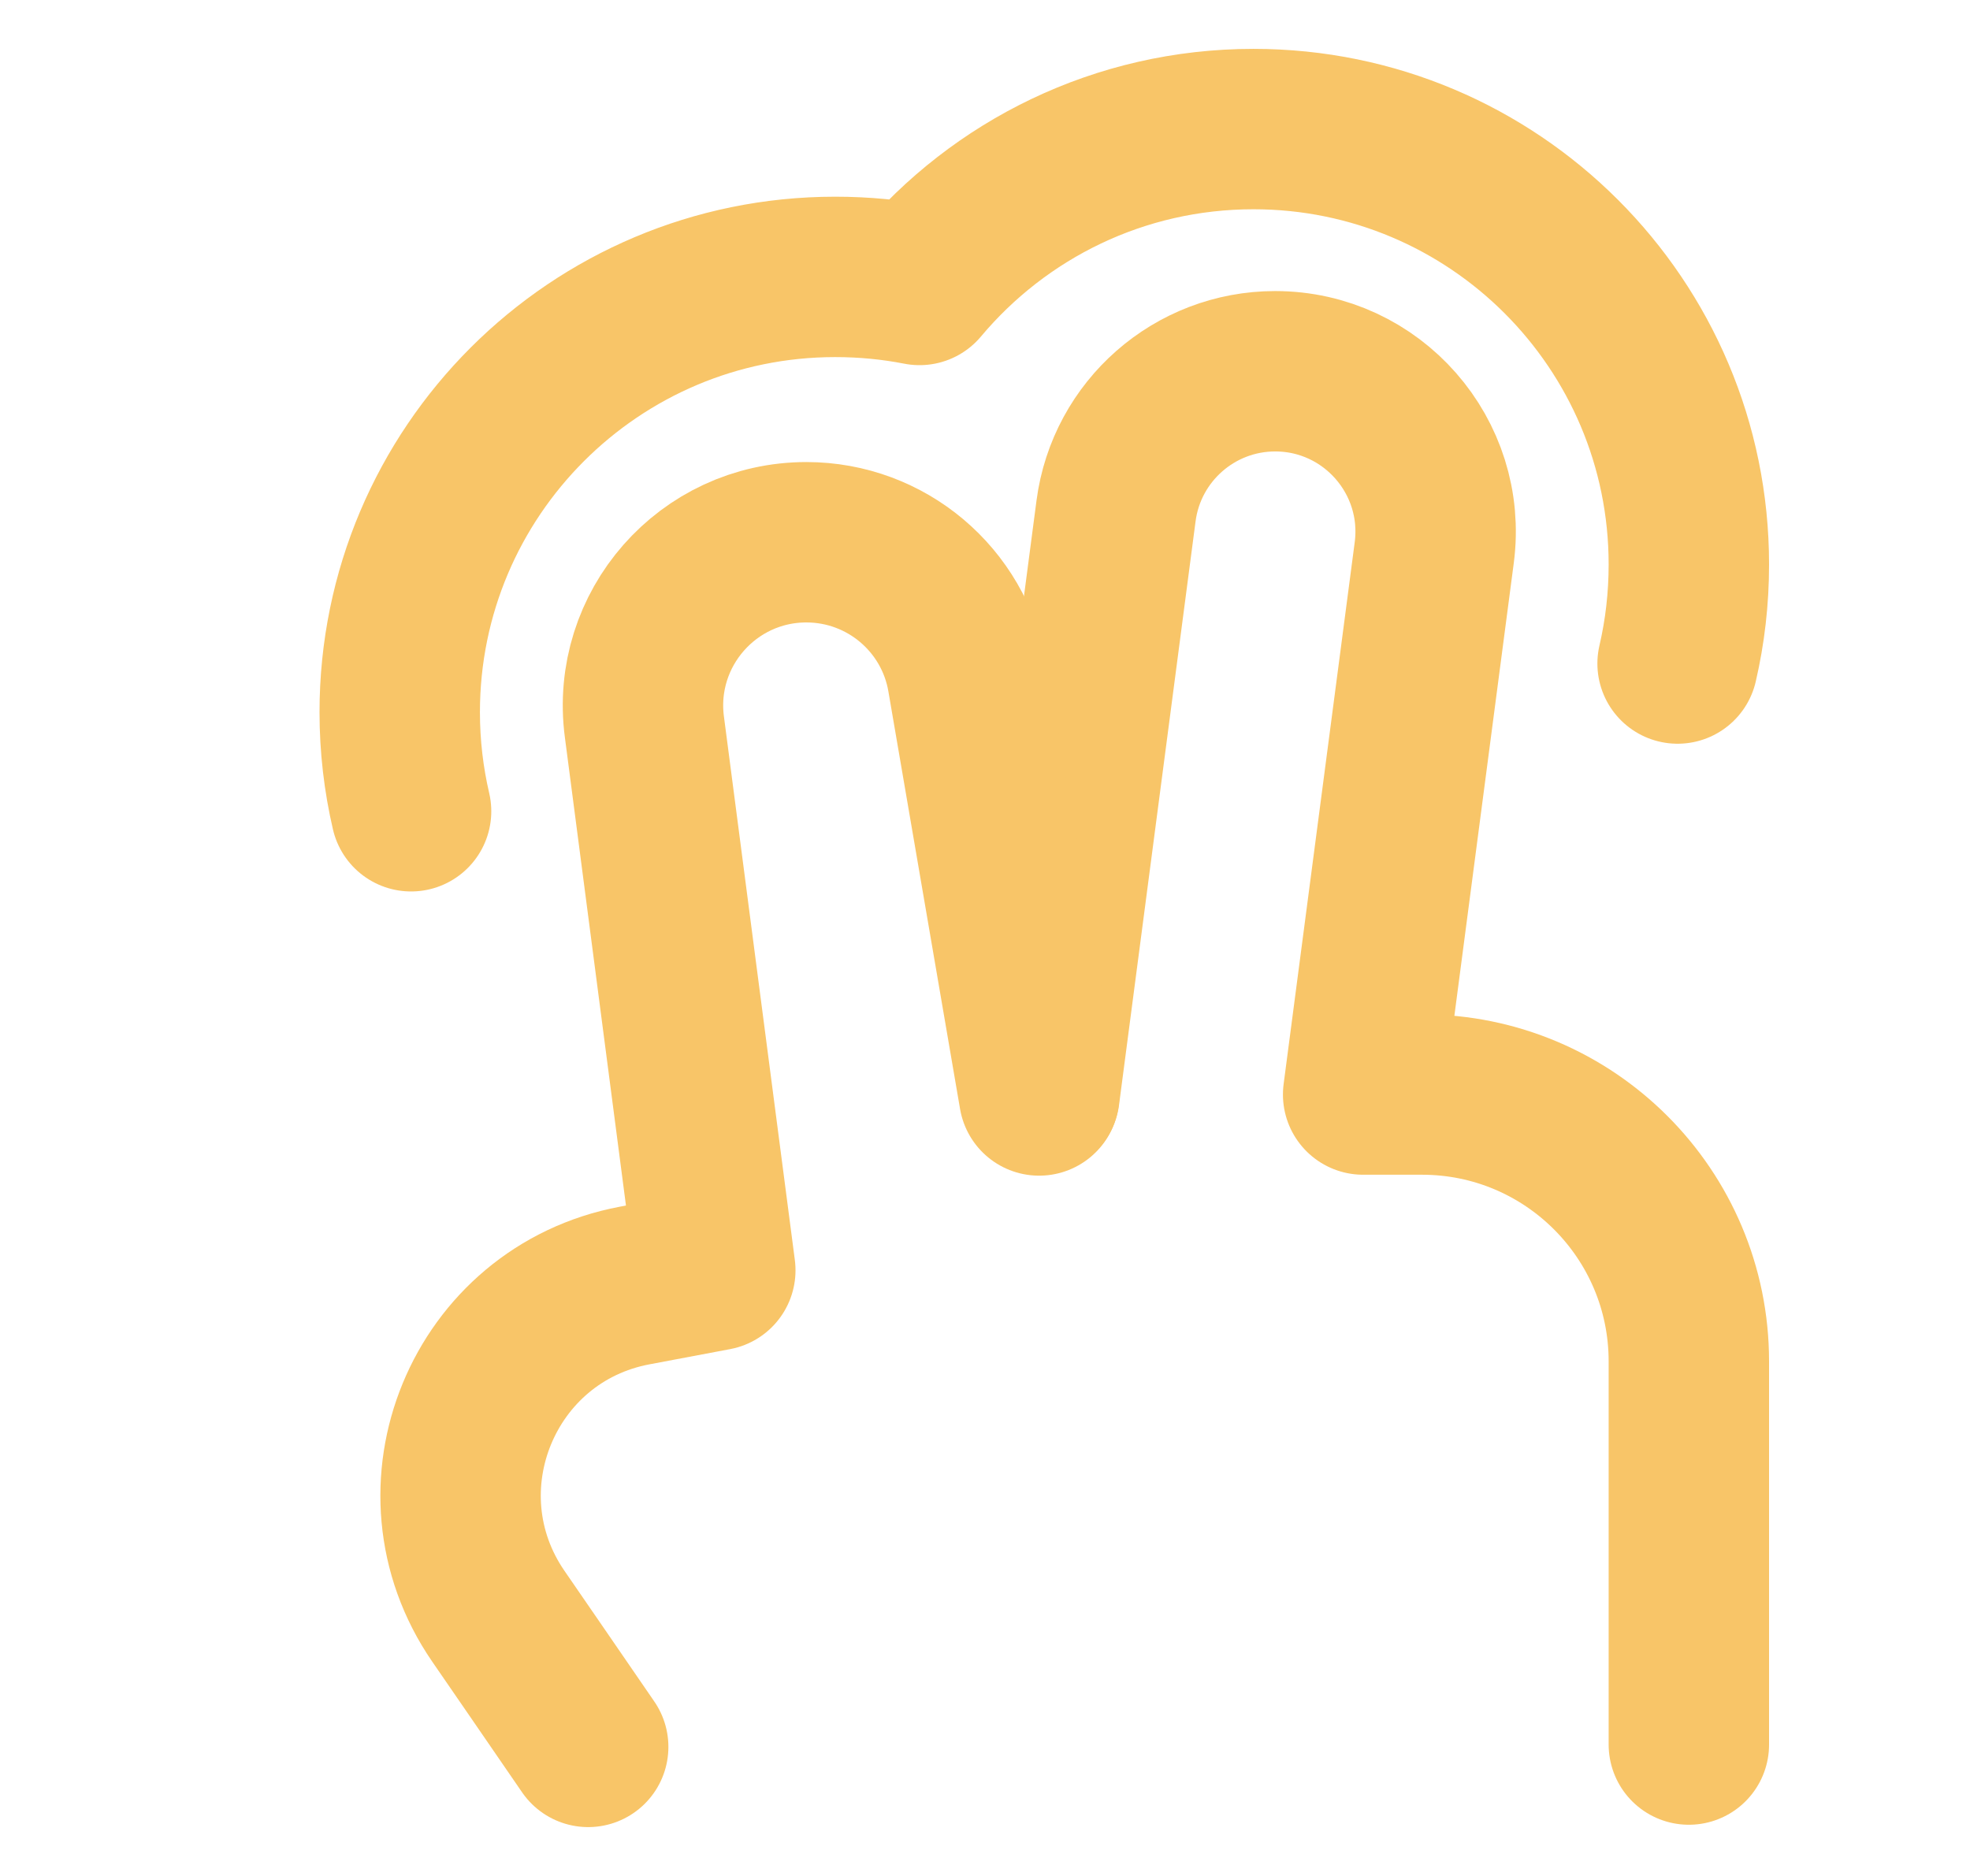
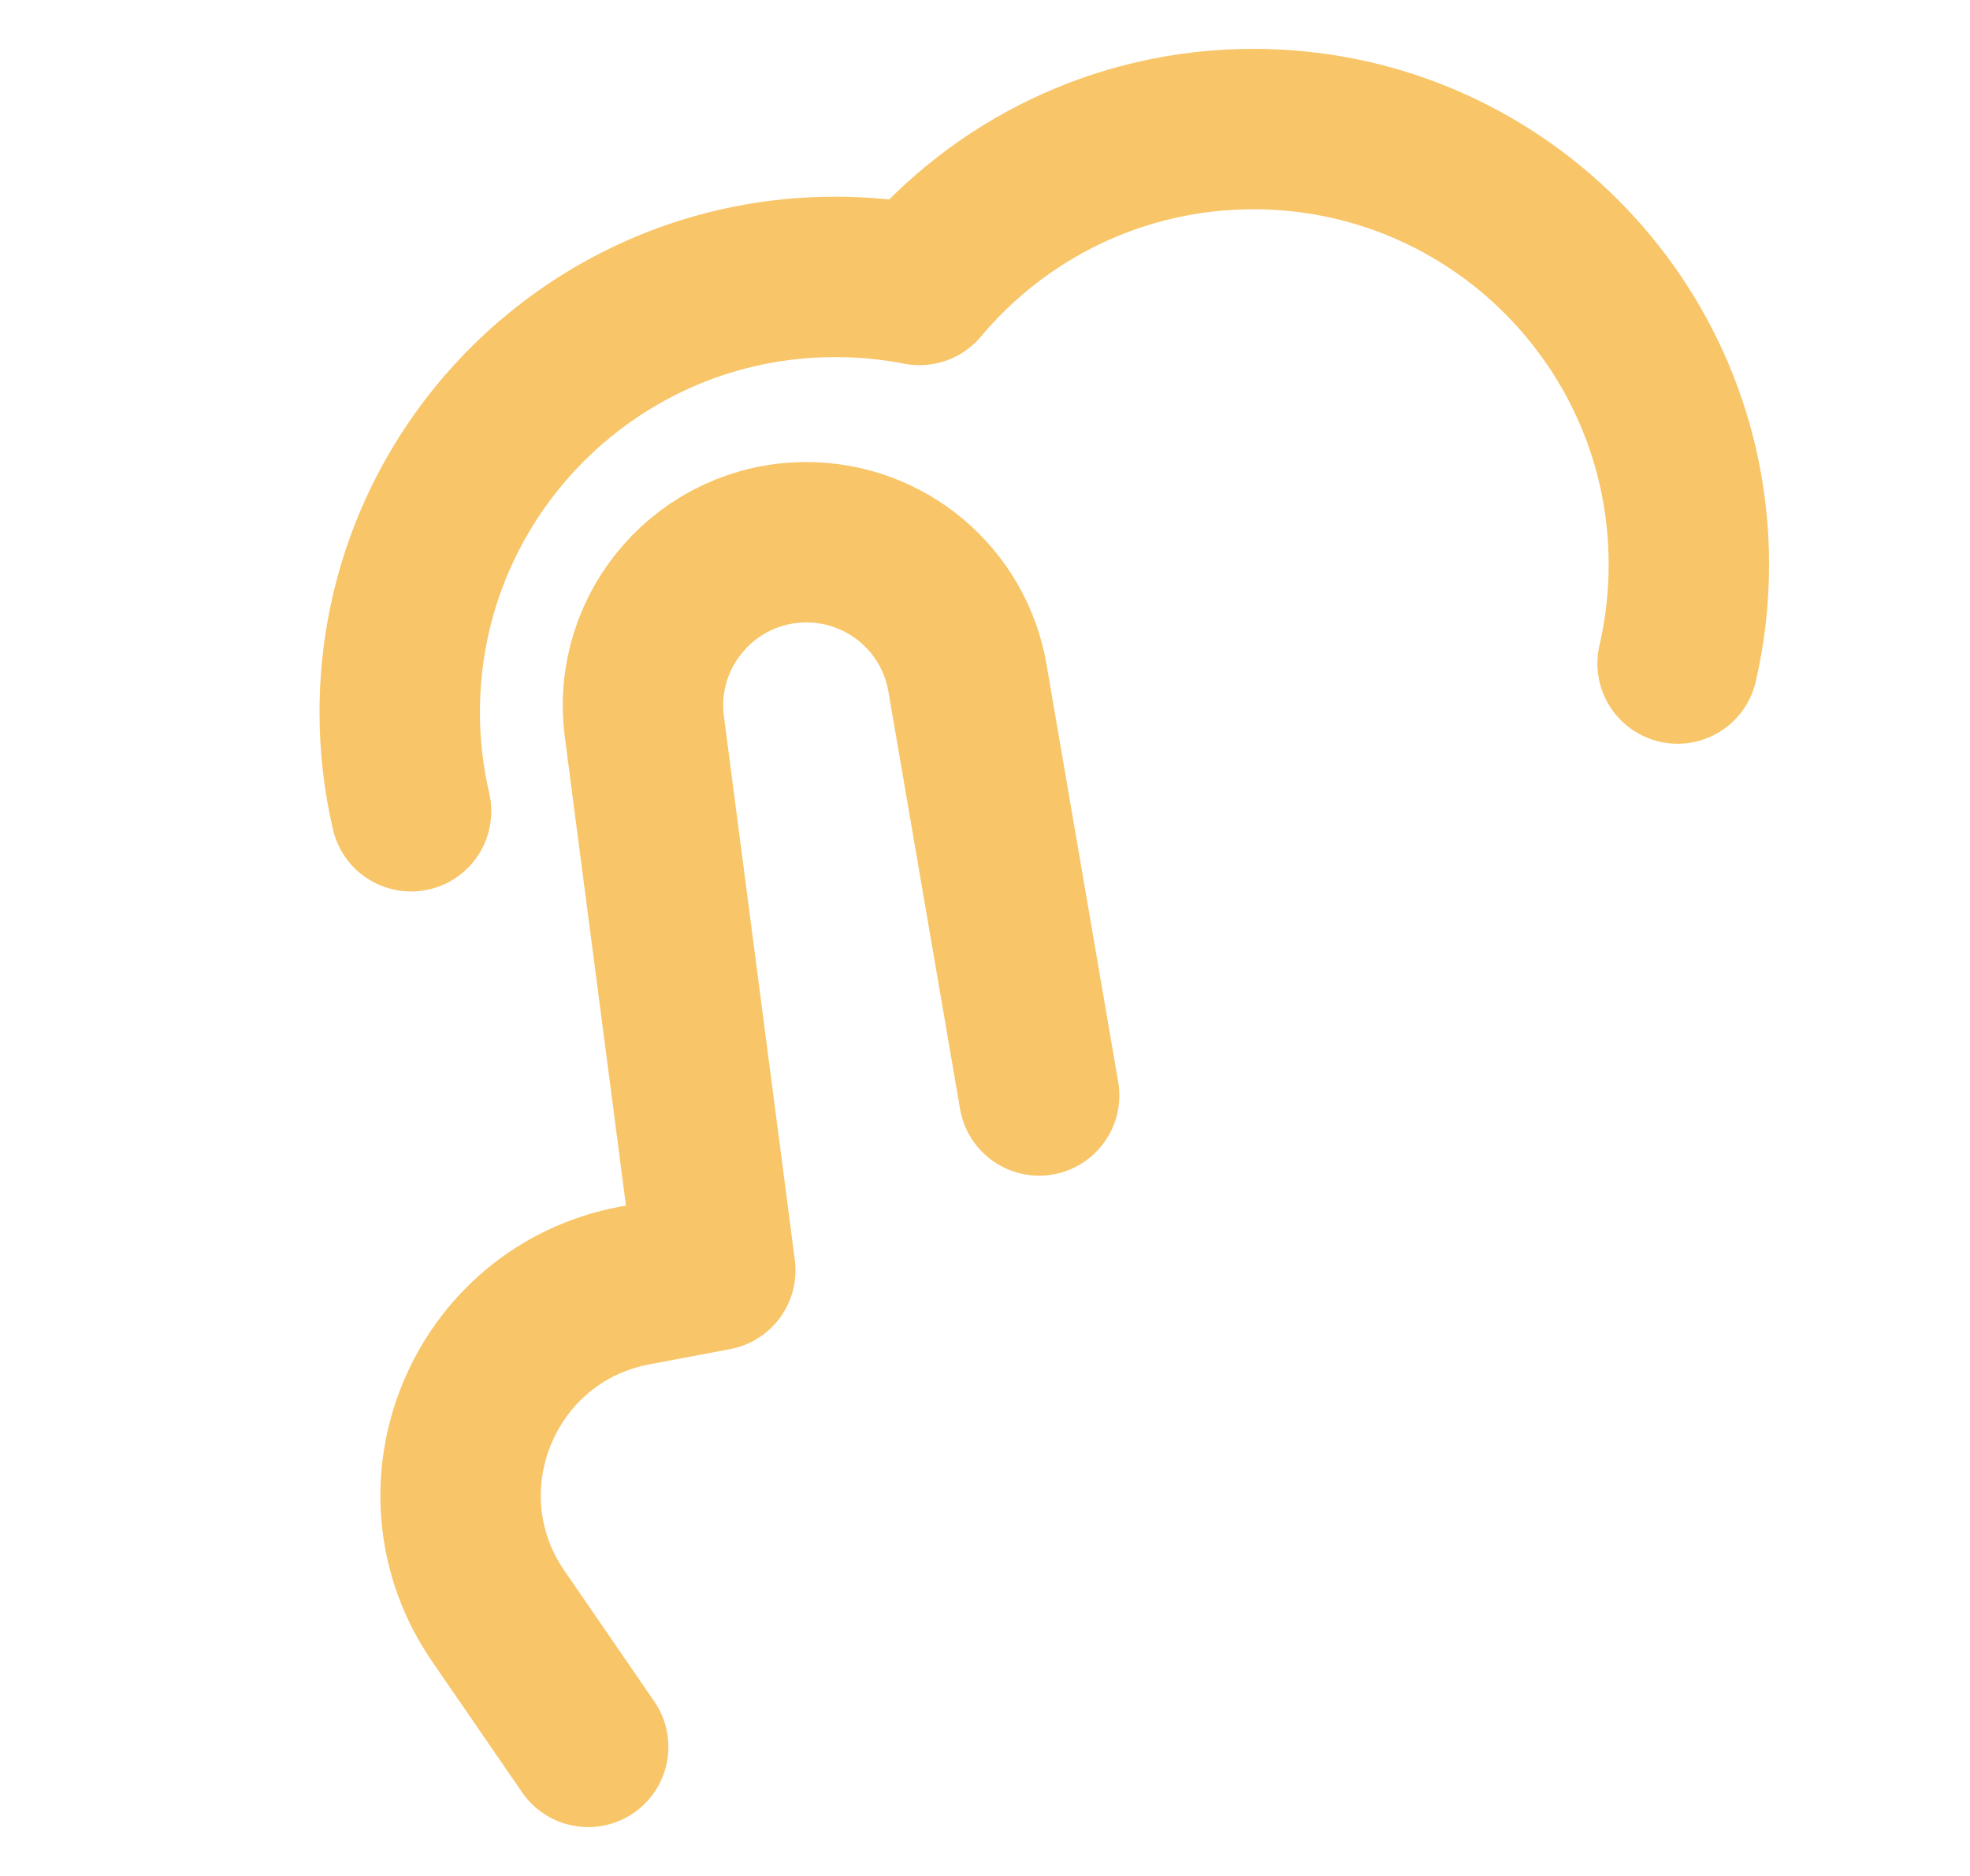
<svg xmlns="http://www.w3.org/2000/svg" width="21" height="20" viewBox="0 0 21 20" fill="none">
  <path d="M4.382 8.649C4.303 8.31 4.261 7.956 4.261 7.593C4.261 5.03 6.34 2.952 8.903 2.952C9.211 2.952 9.511 2.981 9.802 3.038C10.654 2.022 11.932 1.376 13.362 1.376C15.925 1.376 18.003 3.454 18.003 6.018C18.003 6.381 17.962 6.734 17.883 7.074" stroke="#F8C568" stroke-width="1.71" stroke-linecap="round" stroke-linejoin="round" />
-   <path d="M11.081 11.669L11.897 5.446C12.009 4.595 12.735 3.958 13.593 3.958C14.626 3.958 15.423 4.867 15.289 5.891L14.531 11.669H15.158C16.73 11.669 18.003 12.943 18.003 14.514V18.599" stroke="#F8C568" stroke-width="1.71" stroke-linecap="round" stroke-linejoin="round" />
  <path d="M11.077 11.679L10.313 7.228C10.17 6.392 9.445 5.781 8.596 5.781C7.545 5.781 6.733 6.705 6.869 7.748L7.625 13.543L6.766 13.705C5.149 14.009 4.38 15.876 5.313 17.232L5.708 17.806L6.27 18.624" stroke="#F8C568" stroke-width="1.71" stroke-linecap="round" stroke-linejoin="round" />
</svg>